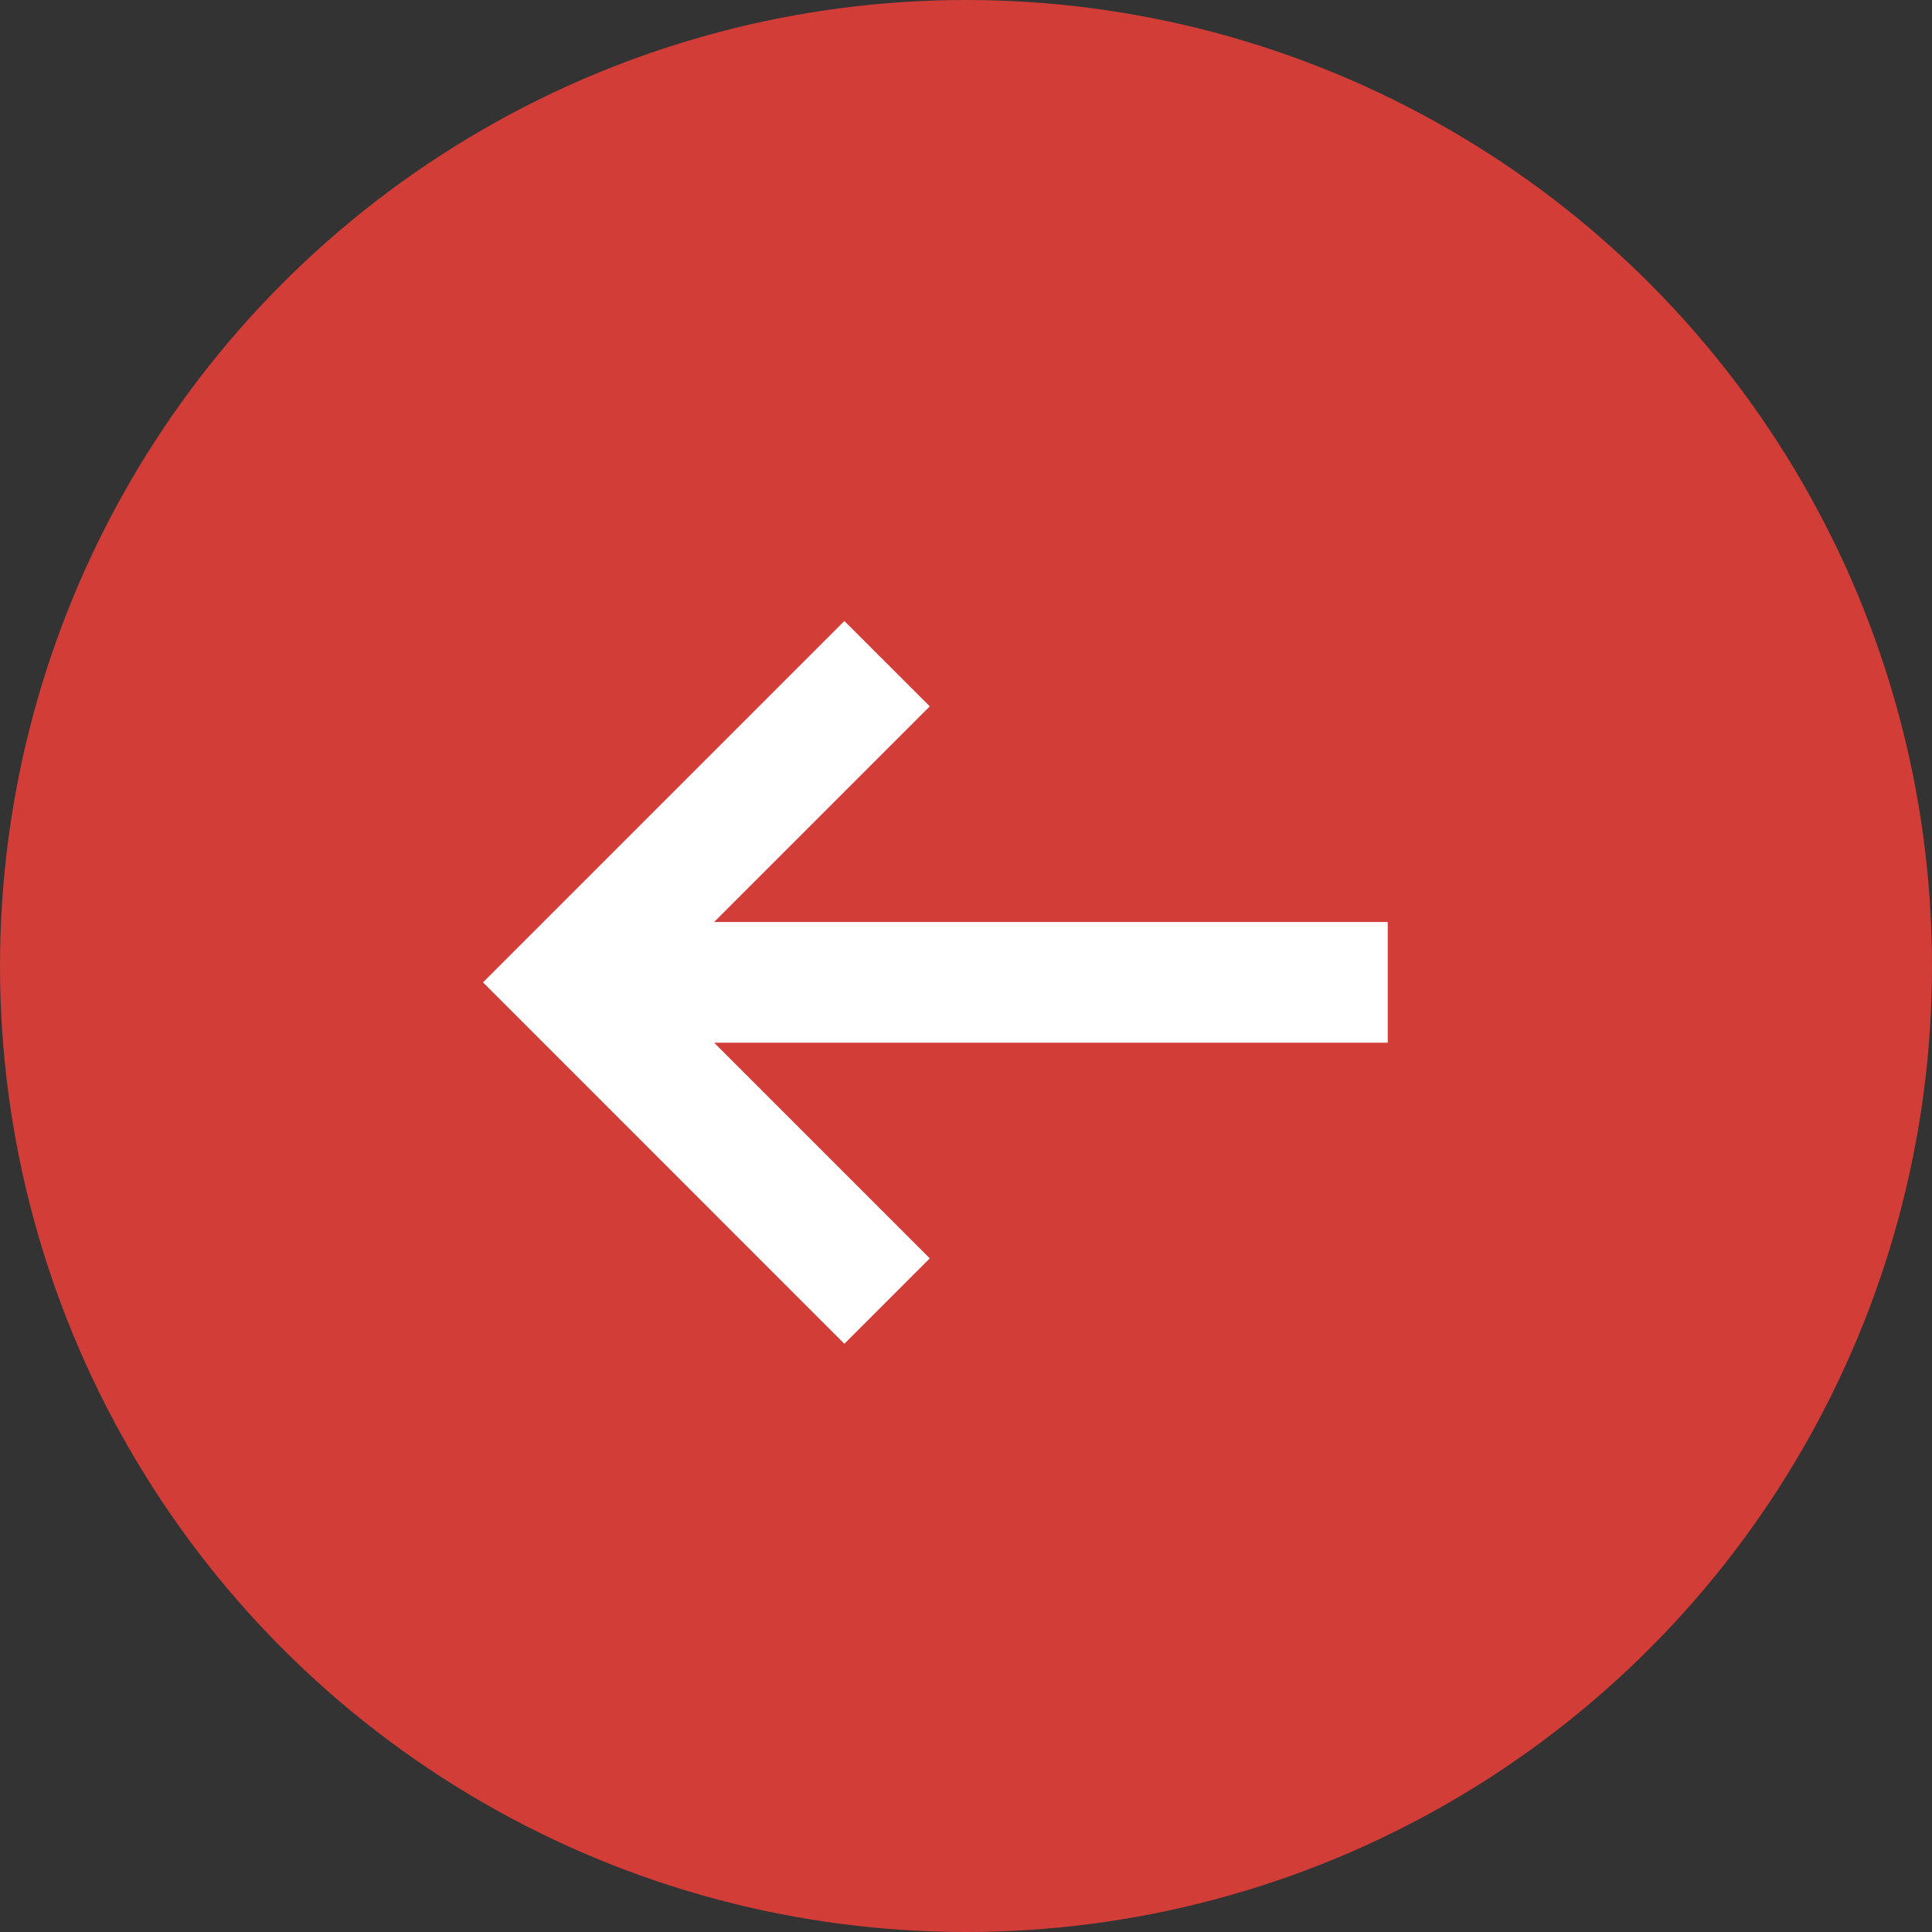
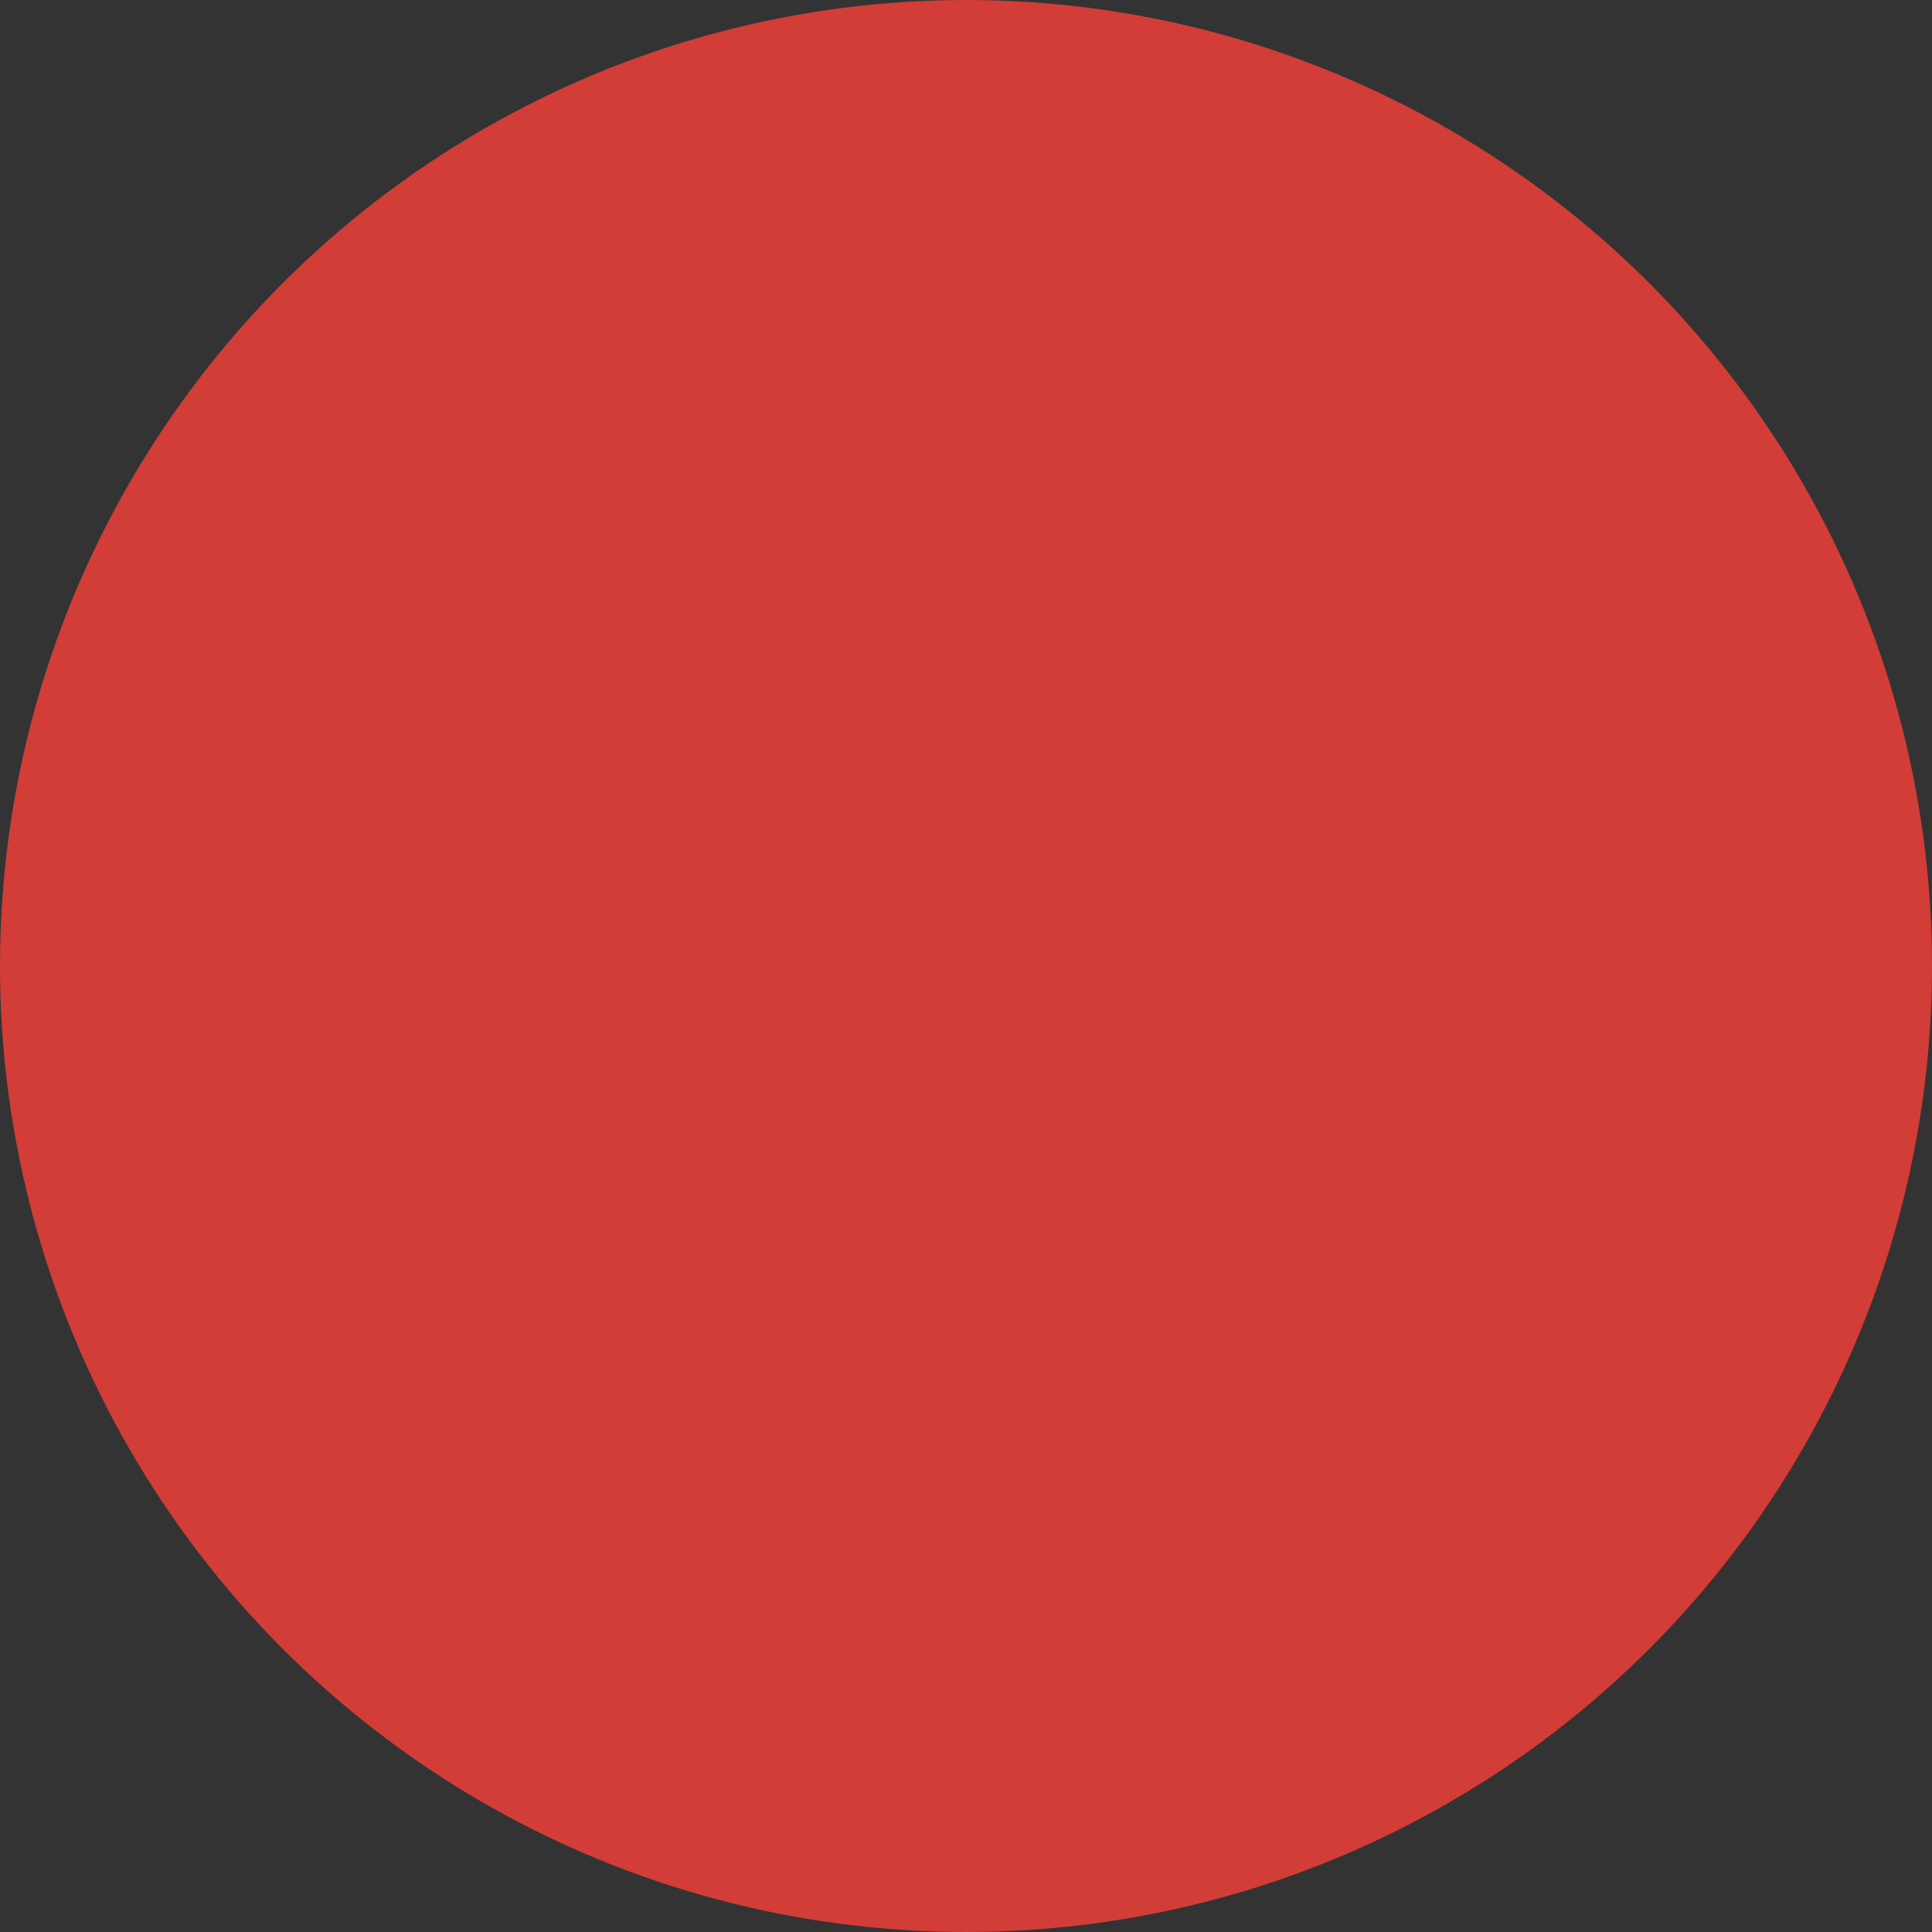
<svg xmlns="http://www.w3.org/2000/svg" width="28" height="28" viewBox="0 0 28 28" fill="none">
  <rect x="0" y="0" width="28" height="28" fill="#333333" stroke="none" />
  <g id="State=Hover, Allignment=Left">
    <circle id="Ellipse 1" cx="14" cy="14" r="14" fill="#D23D37" />
-     <path id="Vector (Stroke)" fill-rule="evenodd" clip-rule="evenodd" d="M12.237 19.475L7 14.237L12.237 9L13.475 10.237L10.35 13.362H20.112V15.112H10.35L13.475 18.237L12.237 19.475Z" fill="white" />
  </g>
</svg>